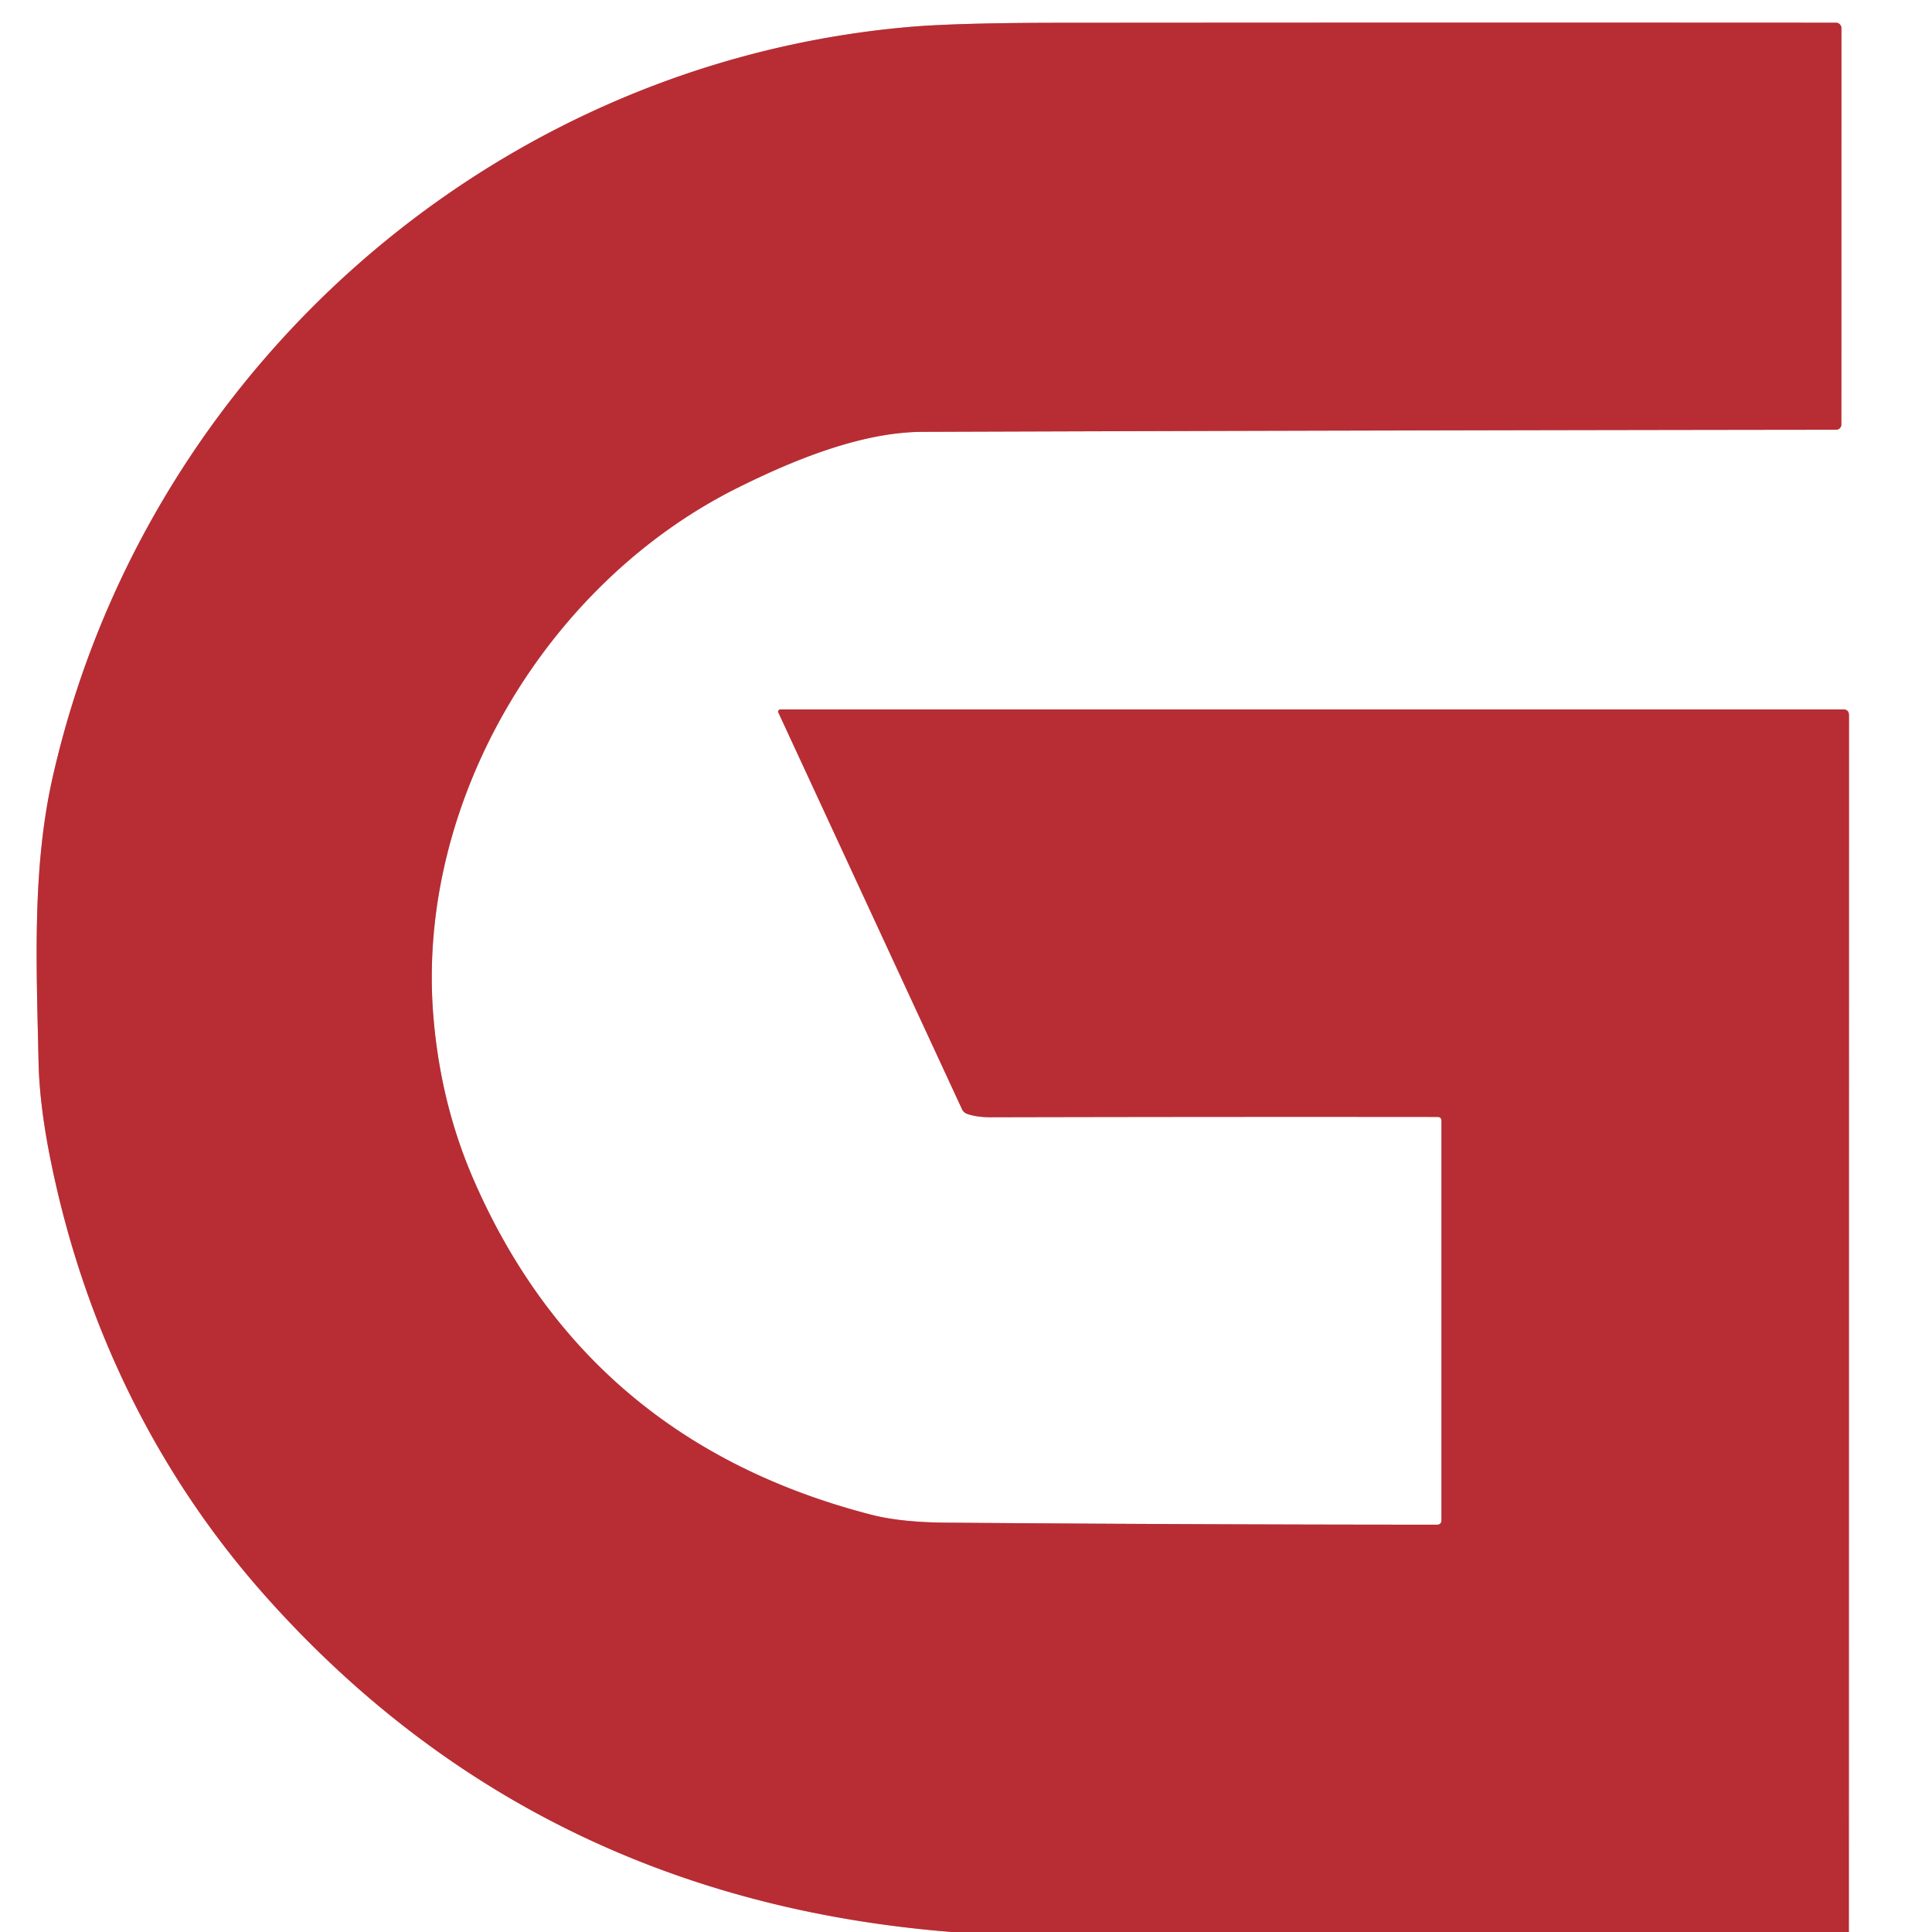
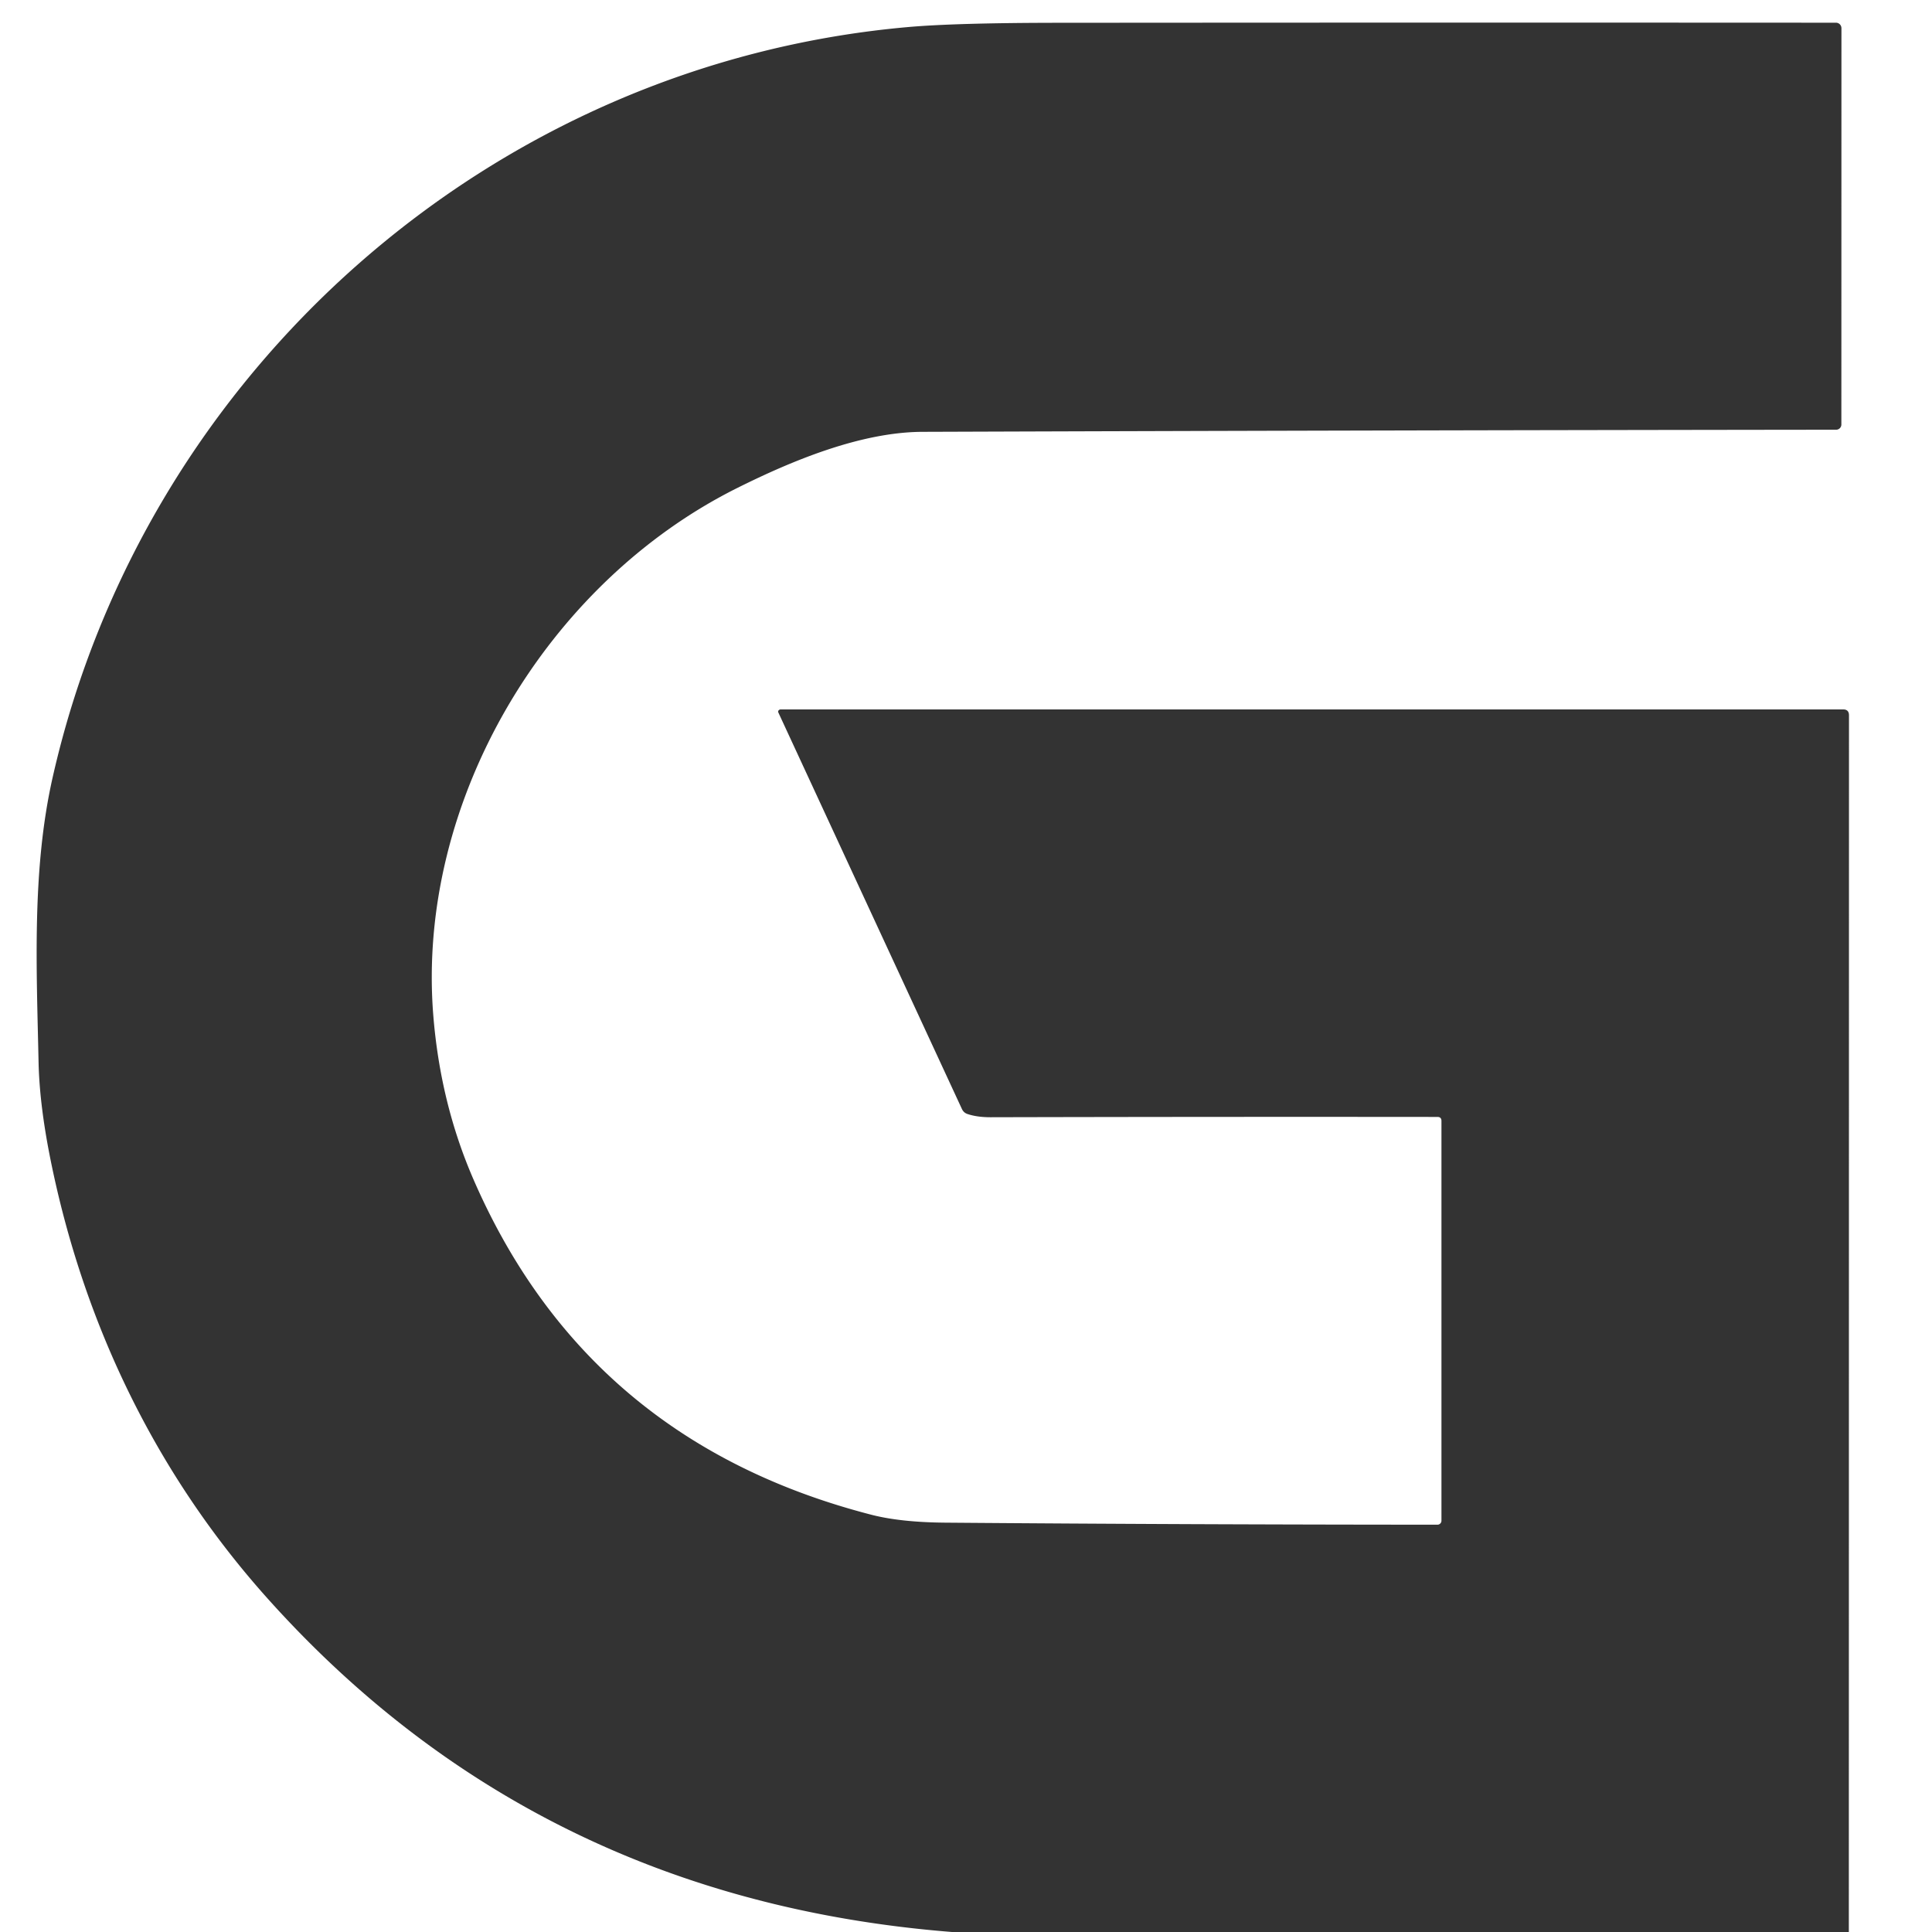
<svg xmlns="http://www.w3.org/2000/svg" version="1.1" viewBox="0.00 0.00 256.00 256.00">
  <rect x="0.00" y="0.00" width="256.00" height="256.00" fill="#333333" stroke="none" />
-   <path stroke="#db9699" stroke-width="2.00" fill="none" stroke-linecap="butt" vector-effect="non-scaling-stroke" d="   M 244.98 256.00   L 245.00 94.78   Q 245.00 94.00 244.22 94.00   L 103.45 94.00   A 0.33 0.28 -10.8 0 0 103.13 94.40   L 127.46 146.95   Q 127.69 147.44 128.19 147.61   Q 129.46 148.04 131.25 148.04   Q 160.79 147.97 190.47 148.00   Q 191.00 148.00 191.00 148.53   L 191.00 201.50   A 0.53 0.53 0.0 0 1 190.47 202.03   Q 157.87 202.02 125.25 201.76   Q 119.35 201.71 115.49 200.72   Q 77.82 191.01 62.73 156.26   Q 58.34 146.15 57.41 134.50   C 55.16 106.24 72.35 77.27 97.75 64.63   C 104.96 61.04 114.05 57.25 122.25 57.22   Q 182.86 57.01 243.30 56.94   A 0.69 0.69 0.0 0 0 243.99 56.25   L 244.00 3.74   A 0.73 0.72 -90.0 0 0 243.28 3.01   Q 191.84 2.98 140.26 3.02   Q 126.55 3.03 120.27 3.59   C 65.09 8.49 19.14 49.25 6.98 102.99   C 4.21 115.24 4.85 128.27 5.11 140.75   Q 5.23 146.31 6.65 153.44   C 11.03 175.33 20.64 195.26 35.43 211.78   Q 71.11 251.63 126.14 256.00" />
  <path fill="#ffffff" d="   M 0.00 0.00   L 256.00 0.00   L 256.00 256.00   L 244.98 256.00   L 245.00 94.78   Q 245.00 94.00 244.22 94.00   L 103.45 94.00   A 0.33 0.28 -10.8 0 0 103.13 94.40   L 127.46 146.95   Q 127.69 147.44 128.19 147.61   Q 129.46 148.04 131.25 148.04   Q 160.79 147.97 190.47 148.00   Q 191.00 148.00 191.00 148.53   L 191.00 201.50   A 0.53 0.53 0.0 0 1 190.47 202.03   Q 157.87 202.02 125.25 201.76   Q 119.35 201.71 115.49 200.72   Q 77.82 191.01 62.73 156.26   Q 58.34 146.15 57.41 134.50   C 55.16 106.24 72.35 77.27 97.75 64.63   C 104.96 61.04 114.05 57.25 122.25 57.22   Q 182.86 57.01 243.30 56.94   A 0.69 0.69 0.0 0 0 243.99 56.25   L 244.00 3.74   A 0.73 0.72 -90.0 0 0 243.28 3.01   Q 191.84 2.98 140.26 3.02   Q 126.55 3.03 120.27 3.59   C 65.09 8.49 19.14 49.25 6.98 102.99   C 4.21 115.24 4.85 128.27 5.11 140.75   Q 5.23 146.31 6.65 153.44   C 11.03 175.33 20.64 195.26 35.43 211.78   Q 71.11 251.63 126.14 256.00   L 0.00 256.00   L 0.00 0.00   Z" />
-   <path fill="#b72d33" d="   M 244.98 256.00   L 126.14 256.00   Q 71.11 251.63 35.43 211.78   C 20.64 195.26 11.03 175.33 6.65 153.44   Q 5.23 146.31 5.11 140.75   C 4.85 128.27 4.21 115.24 6.98 102.99   C 19.14 49.25 65.09 8.49 120.27 3.59   Q 126.55 3.03 140.26 3.02   Q 191.84 2.98 243.28 3.01   A 0.73 0.72 90.0 0 1 244.00 3.74   L 243.99 56.25   A 0.69 0.69 0.0 0 1 243.30 56.94   Q 182.86 57.01 122.25 57.22   C 114.05 57.25 104.96 61.04 97.75 64.63   C 72.35 77.27 55.16 106.24 57.41 134.50   Q 58.34 146.15 62.73 156.26   Q 77.82 191.01 115.49 200.72   Q 119.35 201.71 125.25 201.76   Q 157.87 202.02 190.47 202.03   A 0.53 0.53 0.0 0 0 191.00 201.50   L 191.00 148.53   Q 191.00 148.00 190.47 148.00   Q 160.79 147.97 131.25 148.04   Q 129.46 148.04 128.19 147.61   Q 127.69 147.44 127.46 146.95   L 103.13 94.40   A 0.33 0.28 -10.8 0 1 103.45 94.00   L 244.22 94.00   Q 245.00 94.00 245.00 94.78   L 244.98 256.00   Z" />
</svg>